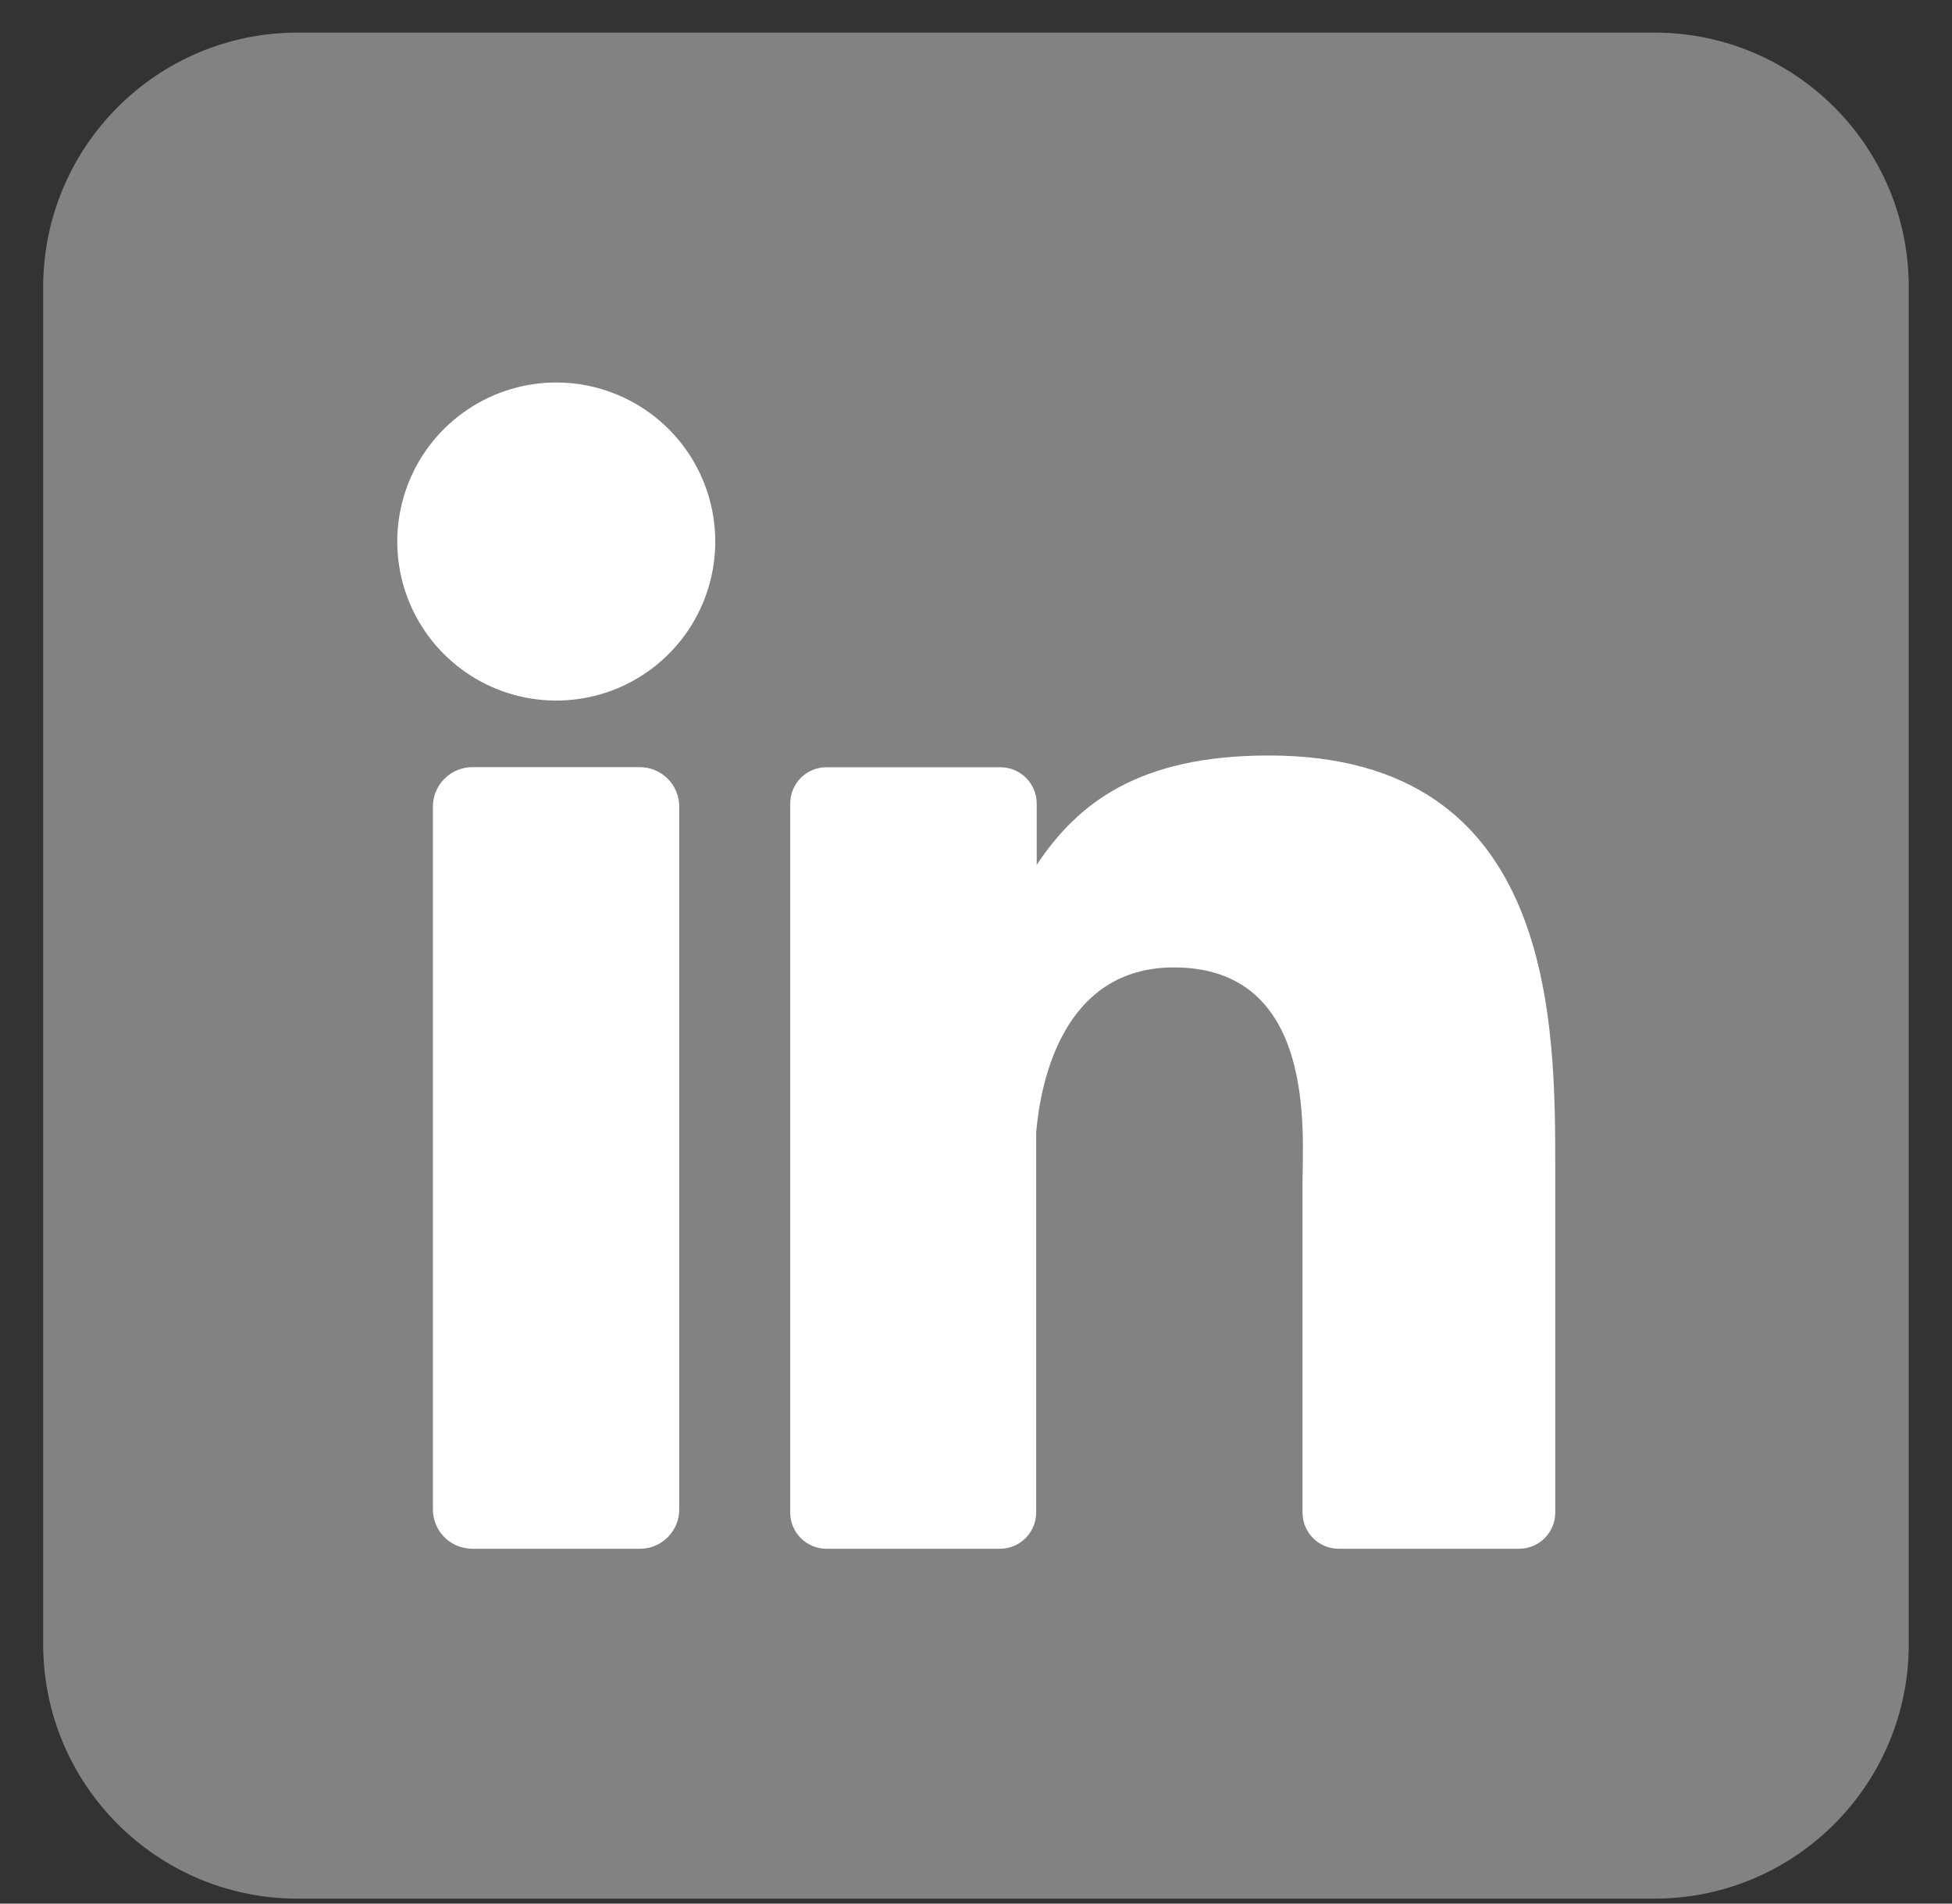
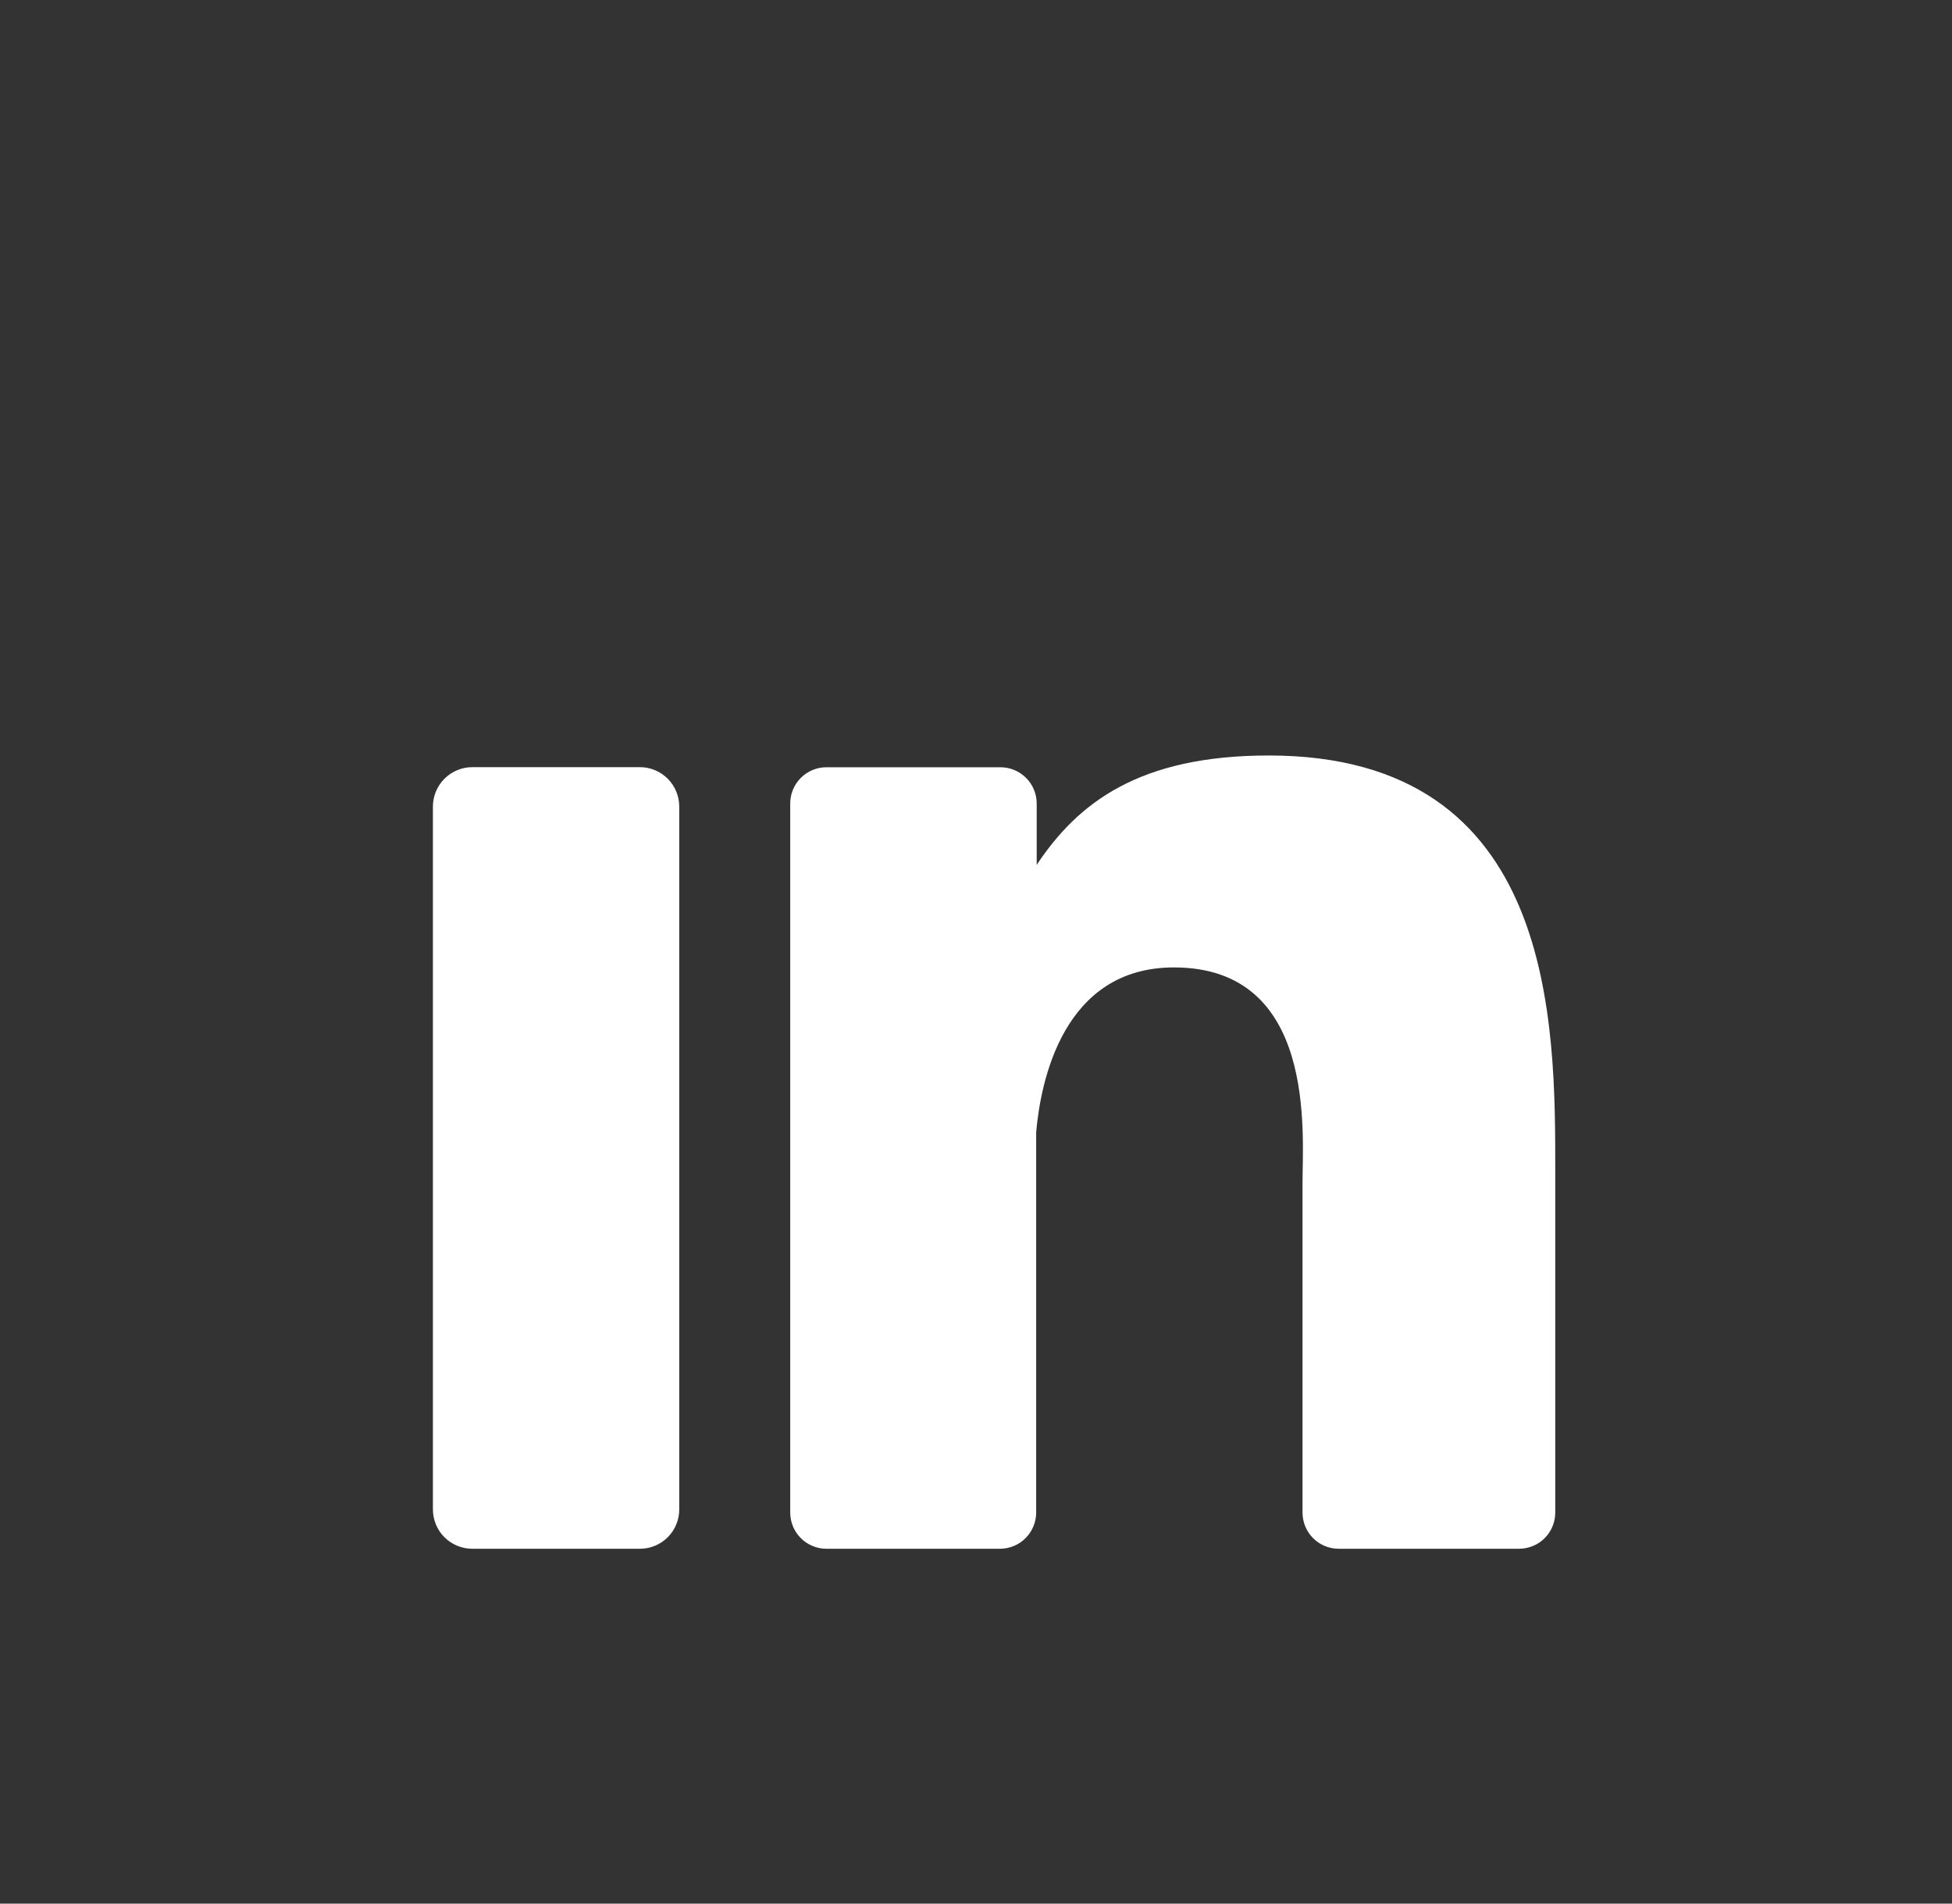
<svg xmlns="http://www.w3.org/2000/svg" width="40" height="39" viewBox="0 0 40 39" fill="none">
  <rect x="0" y="0" width="40" height="39" fill="#333333" stroke="none" />
-   <path d="M33.901 0.668H6.098C3.219 0.668 0.885 3.002 0.885 5.882V33.685C0.885 36.564 3.219 38.898 6.098 38.898H33.901C36.78 38.898 39.114 36.564 39.114 33.685V5.882C39.114 3.002 36.78 0.668 33.901 0.668Z" fill="#828282" />
-   <path d="M14.657 11.095C14.657 11.739 14.466 12.369 14.108 12.905C13.75 13.441 13.241 13.858 12.646 14.105C12.05 14.351 11.395 14.416 10.763 14.29C10.131 14.165 9.551 13.854 9.095 13.399C8.639 12.943 8.329 12.362 8.203 11.73C8.078 11.098 8.142 10.443 8.389 9.848C8.635 9.252 9.053 8.744 9.589 8.386C10.124 8.028 10.754 7.836 11.399 7.836C12.263 7.836 13.092 8.18 13.703 8.791C14.314 9.402 14.657 10.23 14.657 11.095Z" fill="white" />
  <path d="M13.919 16.525V30.92C13.92 31.026 13.899 31.131 13.859 31.229C13.819 31.328 13.759 31.417 13.685 31.492C13.61 31.568 13.521 31.627 13.423 31.668C13.325 31.709 13.22 31.73 13.113 31.73H9.679C9.573 31.73 9.468 31.709 9.37 31.669C9.271 31.628 9.182 31.569 9.107 31.494C9.032 31.419 8.973 31.33 8.932 31.231C8.892 31.133 8.871 31.028 8.871 30.922V16.525C8.871 16.311 8.956 16.105 9.108 15.954C9.259 15.802 9.465 15.717 9.679 15.717H13.113C13.327 15.717 13.532 15.803 13.683 15.954C13.834 16.106 13.919 16.311 13.919 16.525Z" fill="white" />
  <path d="M31.87 24.019V30.987C31.87 31.085 31.851 31.181 31.814 31.272C31.776 31.362 31.722 31.444 31.653 31.513C31.584 31.582 31.502 31.637 31.411 31.674C31.321 31.711 31.224 31.73 31.127 31.73H27.434C27.337 31.73 27.24 31.711 27.149 31.674C27.059 31.637 26.977 31.582 26.908 31.513C26.839 31.444 26.785 31.362 26.747 31.272C26.71 31.181 26.691 31.085 26.691 30.987V24.234C26.691 23.226 26.987 19.82 24.056 19.82C21.787 19.82 21.324 22.151 21.233 23.198V30.987C21.233 31.182 21.156 31.369 21.019 31.509C20.882 31.648 20.696 31.727 20.501 31.73H16.934C16.837 31.73 16.74 31.711 16.65 31.673C16.56 31.636 16.478 31.581 16.41 31.512C16.341 31.443 16.286 31.361 16.249 31.271C16.212 31.181 16.193 31.084 16.193 30.987V16.462C16.193 16.364 16.212 16.268 16.249 16.178C16.286 16.088 16.341 16.006 16.41 15.937C16.478 15.868 16.56 15.813 16.65 15.776C16.74 15.738 16.837 15.719 16.934 15.719H20.501C20.698 15.719 20.887 15.797 21.026 15.937C21.165 16.076 21.244 16.265 21.244 16.462V17.718C22.086 16.453 23.335 15.478 26 15.478C31.904 15.478 31.87 20.991 31.87 24.019Z" fill="white" />
</svg>